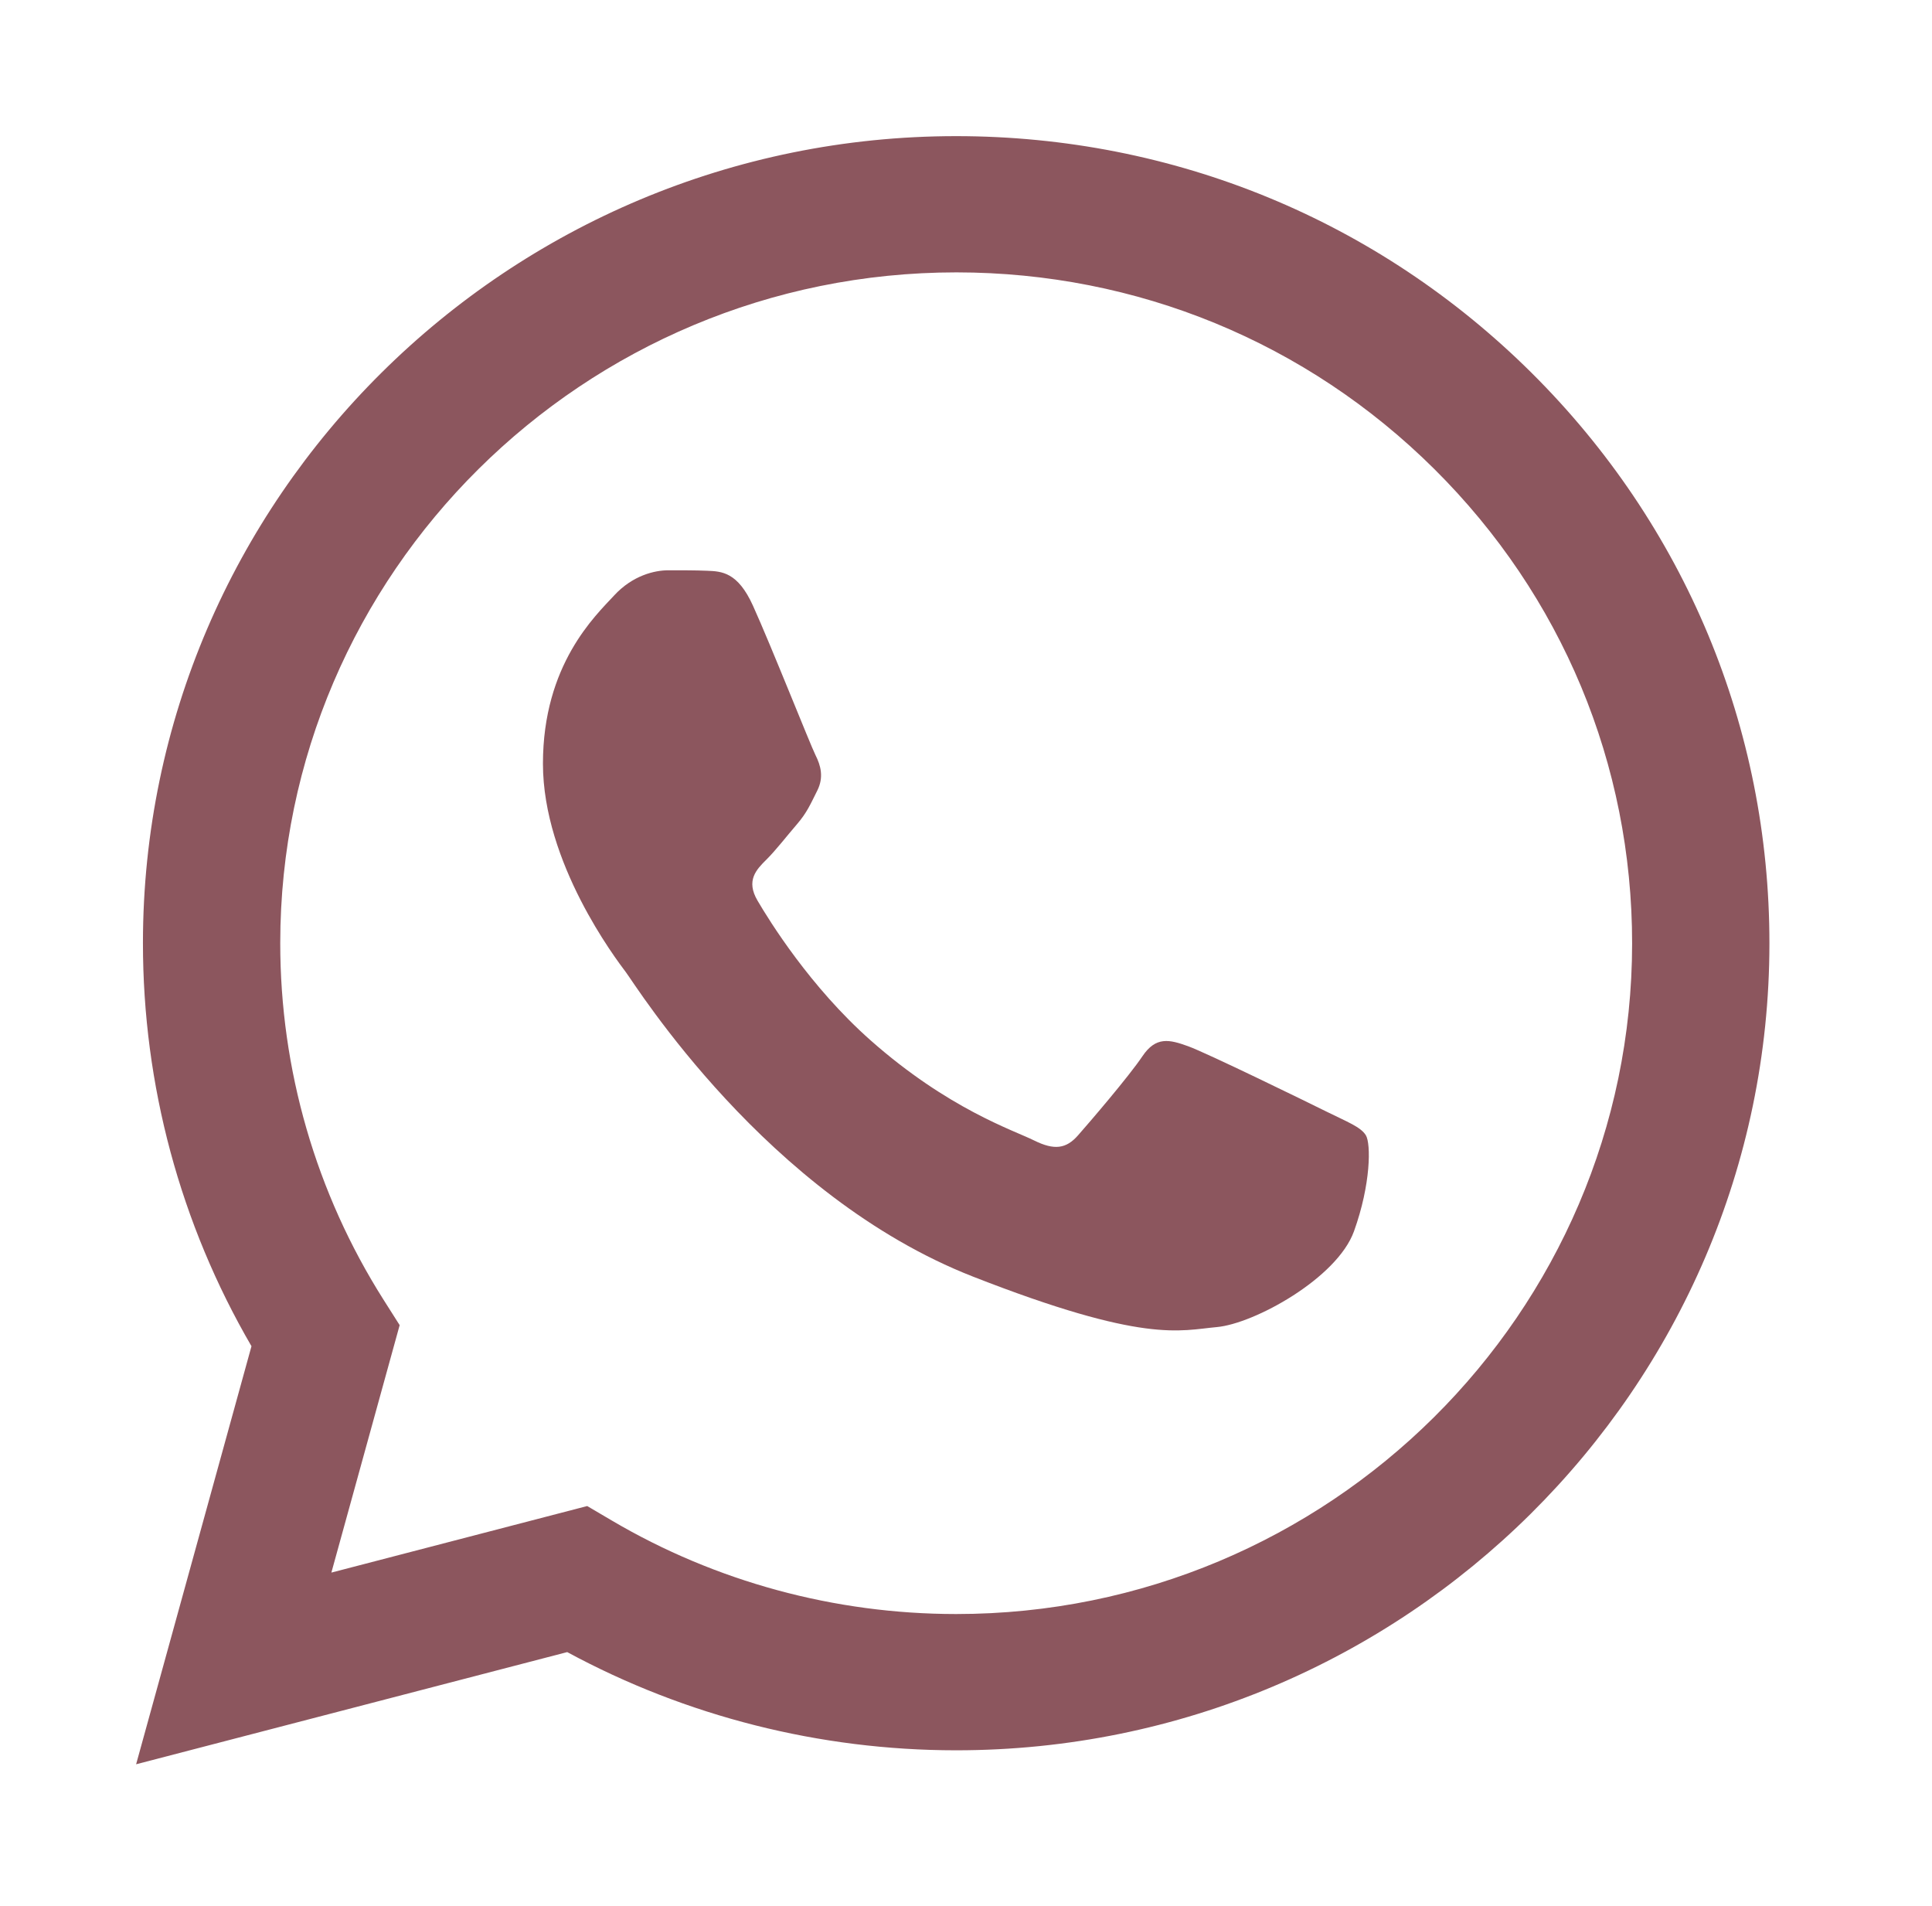
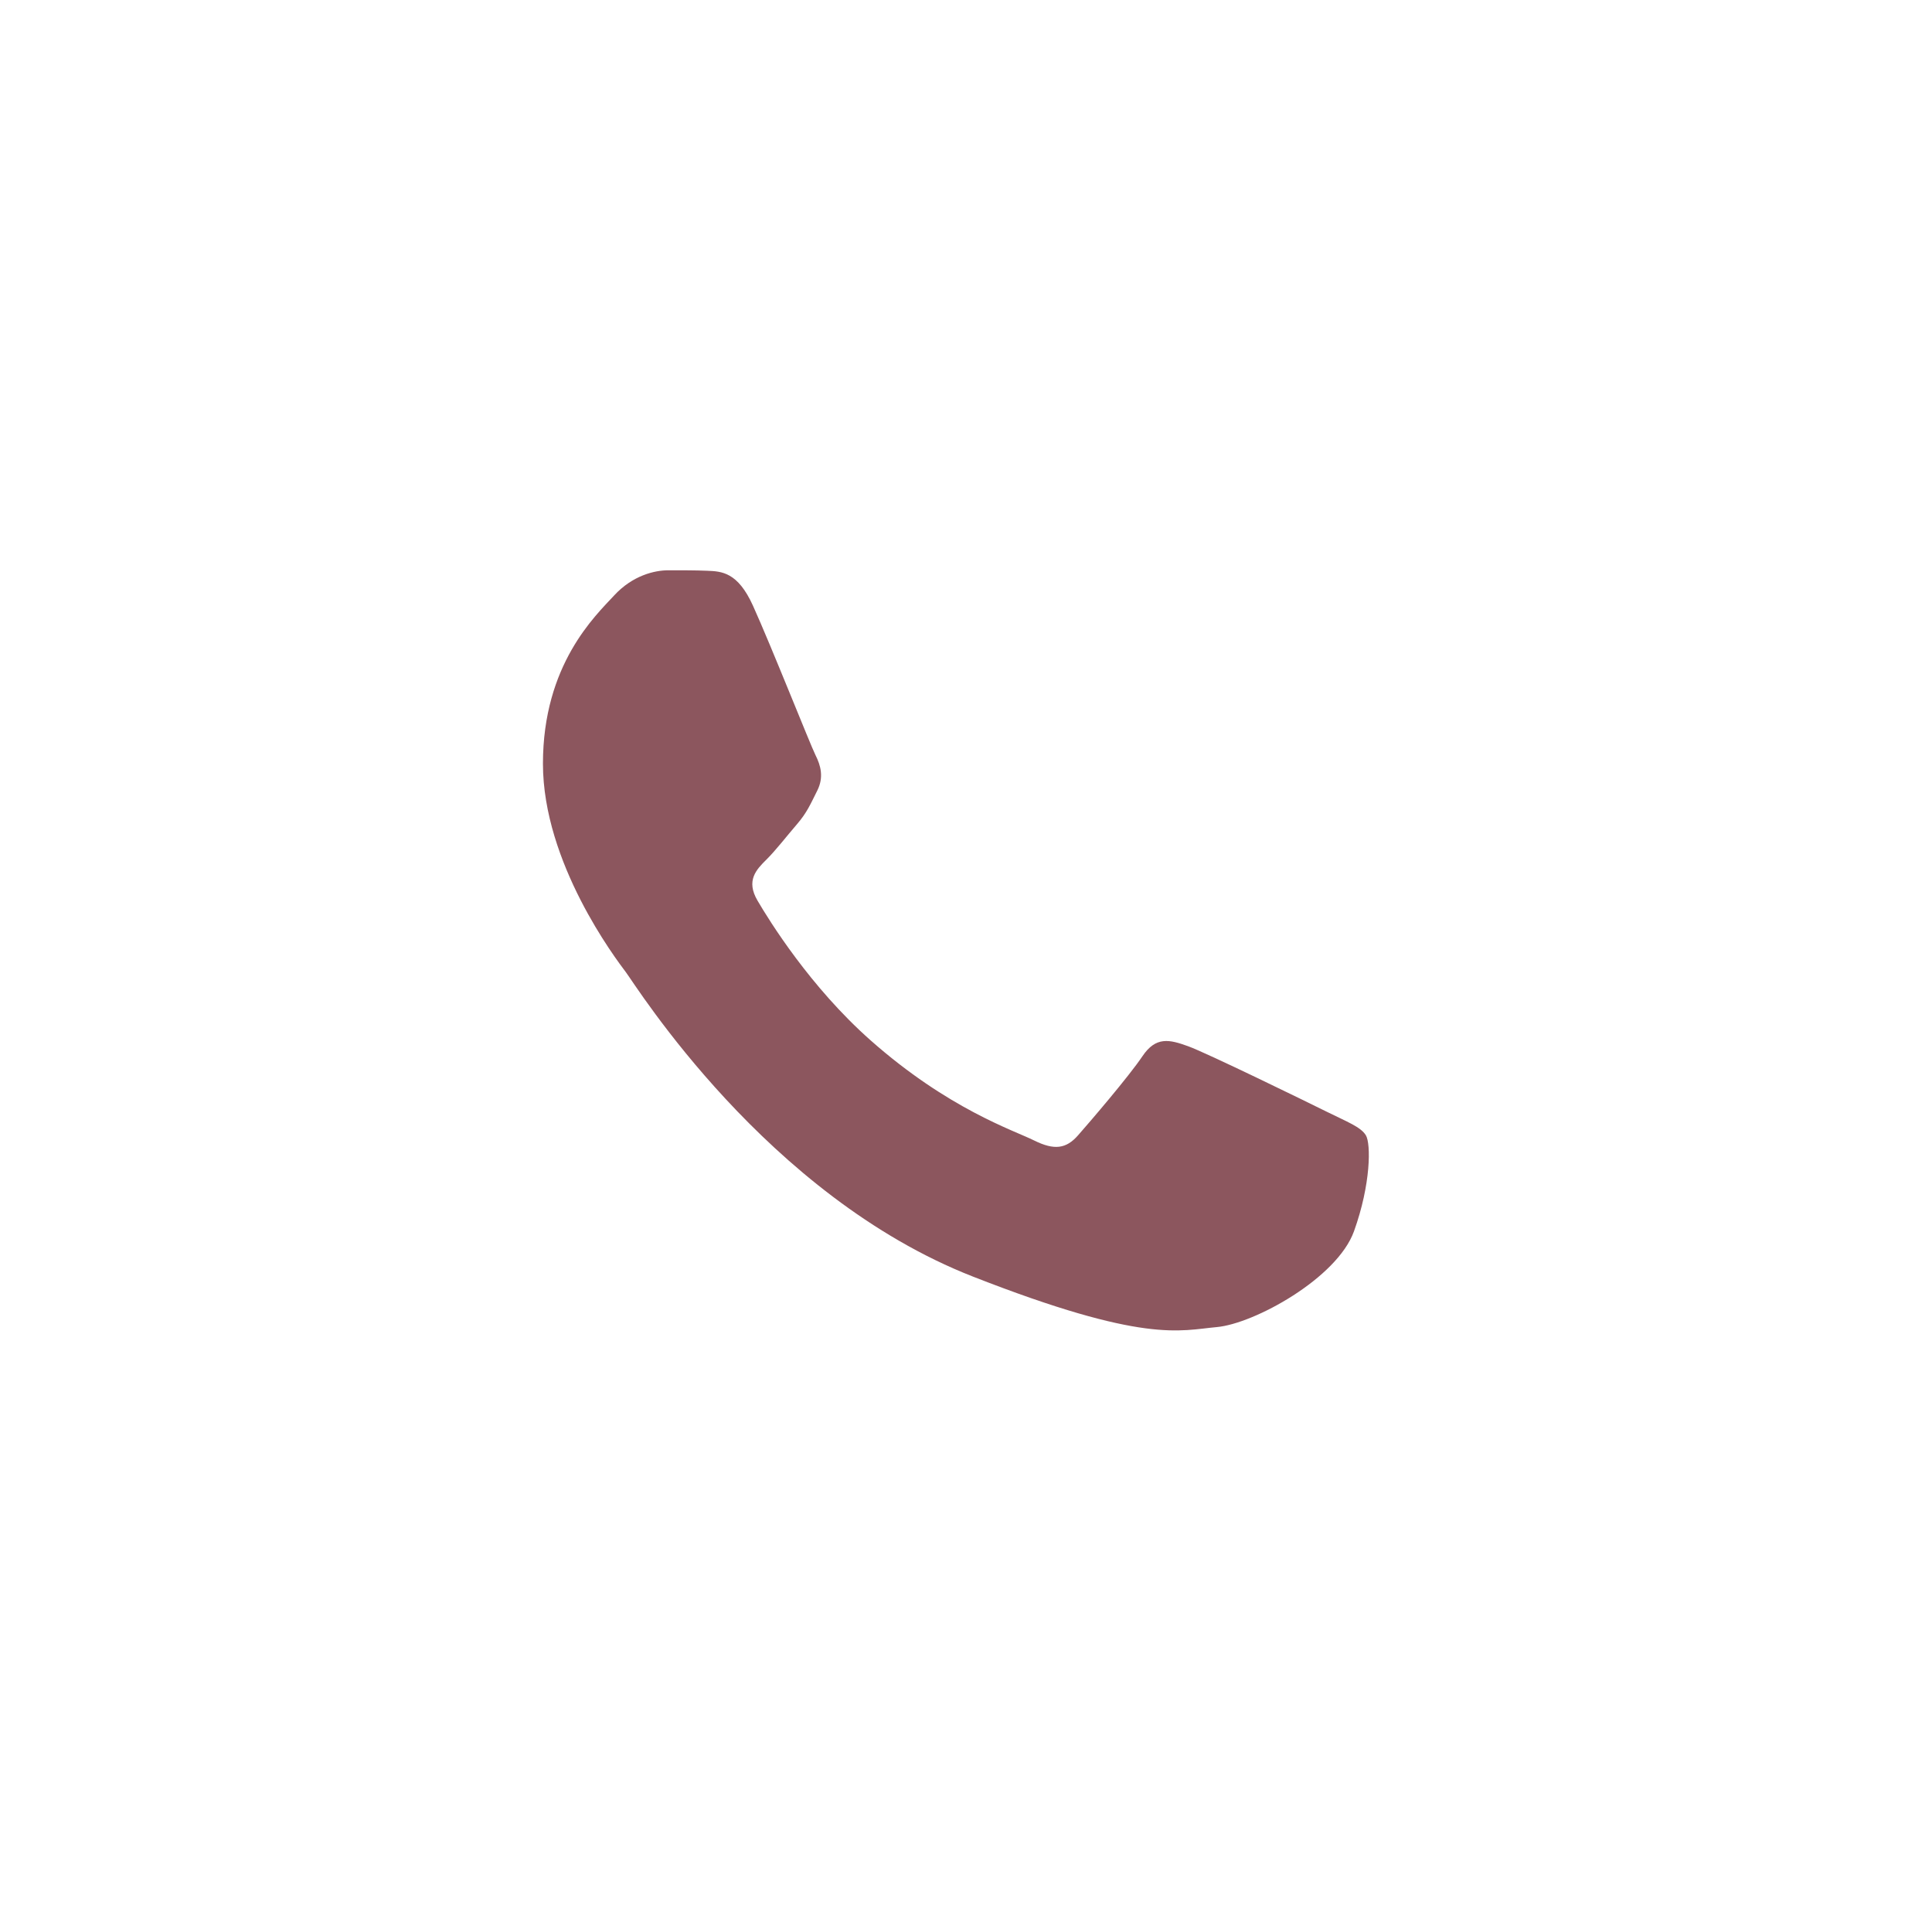
<svg xmlns="http://www.w3.org/2000/svg" width="73" height="72" viewBox="0 0 73 72" fill="none">
-   <path d="M5.401 35.621C5.399 40.993 6.813 46.237 9.502 50.859L5.143 66.653L21.432 62.415C25.921 64.843 30.974 66.123 36.116 66.125H36.129C53.064 66.125 66.85 52.451 66.857 35.645C66.86 27.501 63.666 19.843 57.865 14.081C52.063 8.321 44.349 5.146 36.129 5.143C19.192 5.143 5.408 18.816 5.401 35.621ZM15.101 50.063L14.493 49.105C11.937 45.071 10.587 40.41 10.589 35.623C10.594 21.655 22.051 10.29 36.139 10.29C42.961 10.293 49.373 12.932 54.195 17.72C59.017 22.508 61.671 28.874 61.669 35.644C61.663 49.612 50.206 60.977 36.129 60.977H36.119C31.536 60.975 27.04 59.754 23.12 57.446L22.187 56.897L12.521 59.411L15.101 50.063V50.063Z" fill="#8C565E" />
  <path d="M28.449 22.879C27.874 21.611 27.269 21.585 26.722 21.563C26.274 21.544 25.762 21.545 25.25 21.545C24.738 21.545 23.906 21.736 23.203 22.498C22.499 23.261 20.515 25.103 20.515 28.852C20.515 32.6 23.267 36.222 23.65 36.731C24.034 37.239 28.962 45.176 36.766 48.23C43.252 50.768 44.572 50.263 45.979 50.136C47.387 50.009 50.522 48.293 51.161 46.514C51.801 44.736 51.801 43.211 51.61 42.892C51.418 42.575 50.906 42.384 50.138 42.004C49.37 41.623 45.595 39.779 44.891 39.525C44.188 39.271 43.676 39.144 43.164 39.907C42.652 40.669 41.181 42.384 40.733 42.892C40.285 43.402 39.837 43.465 39.07 43.084C38.301 42.702 35.829 41.898 32.895 39.303C30.613 37.284 29.072 34.79 28.624 34.027C28.176 33.266 28.576 32.853 28.961 32.473C29.306 32.132 29.729 31.584 30.113 31.139C30.496 30.694 30.624 30.377 30.88 29.869C31.136 29.36 31.008 28.915 30.816 28.534C30.624 28.153 29.132 24.385 28.449 22.879Z" fill="#8C565E" />
</svg>